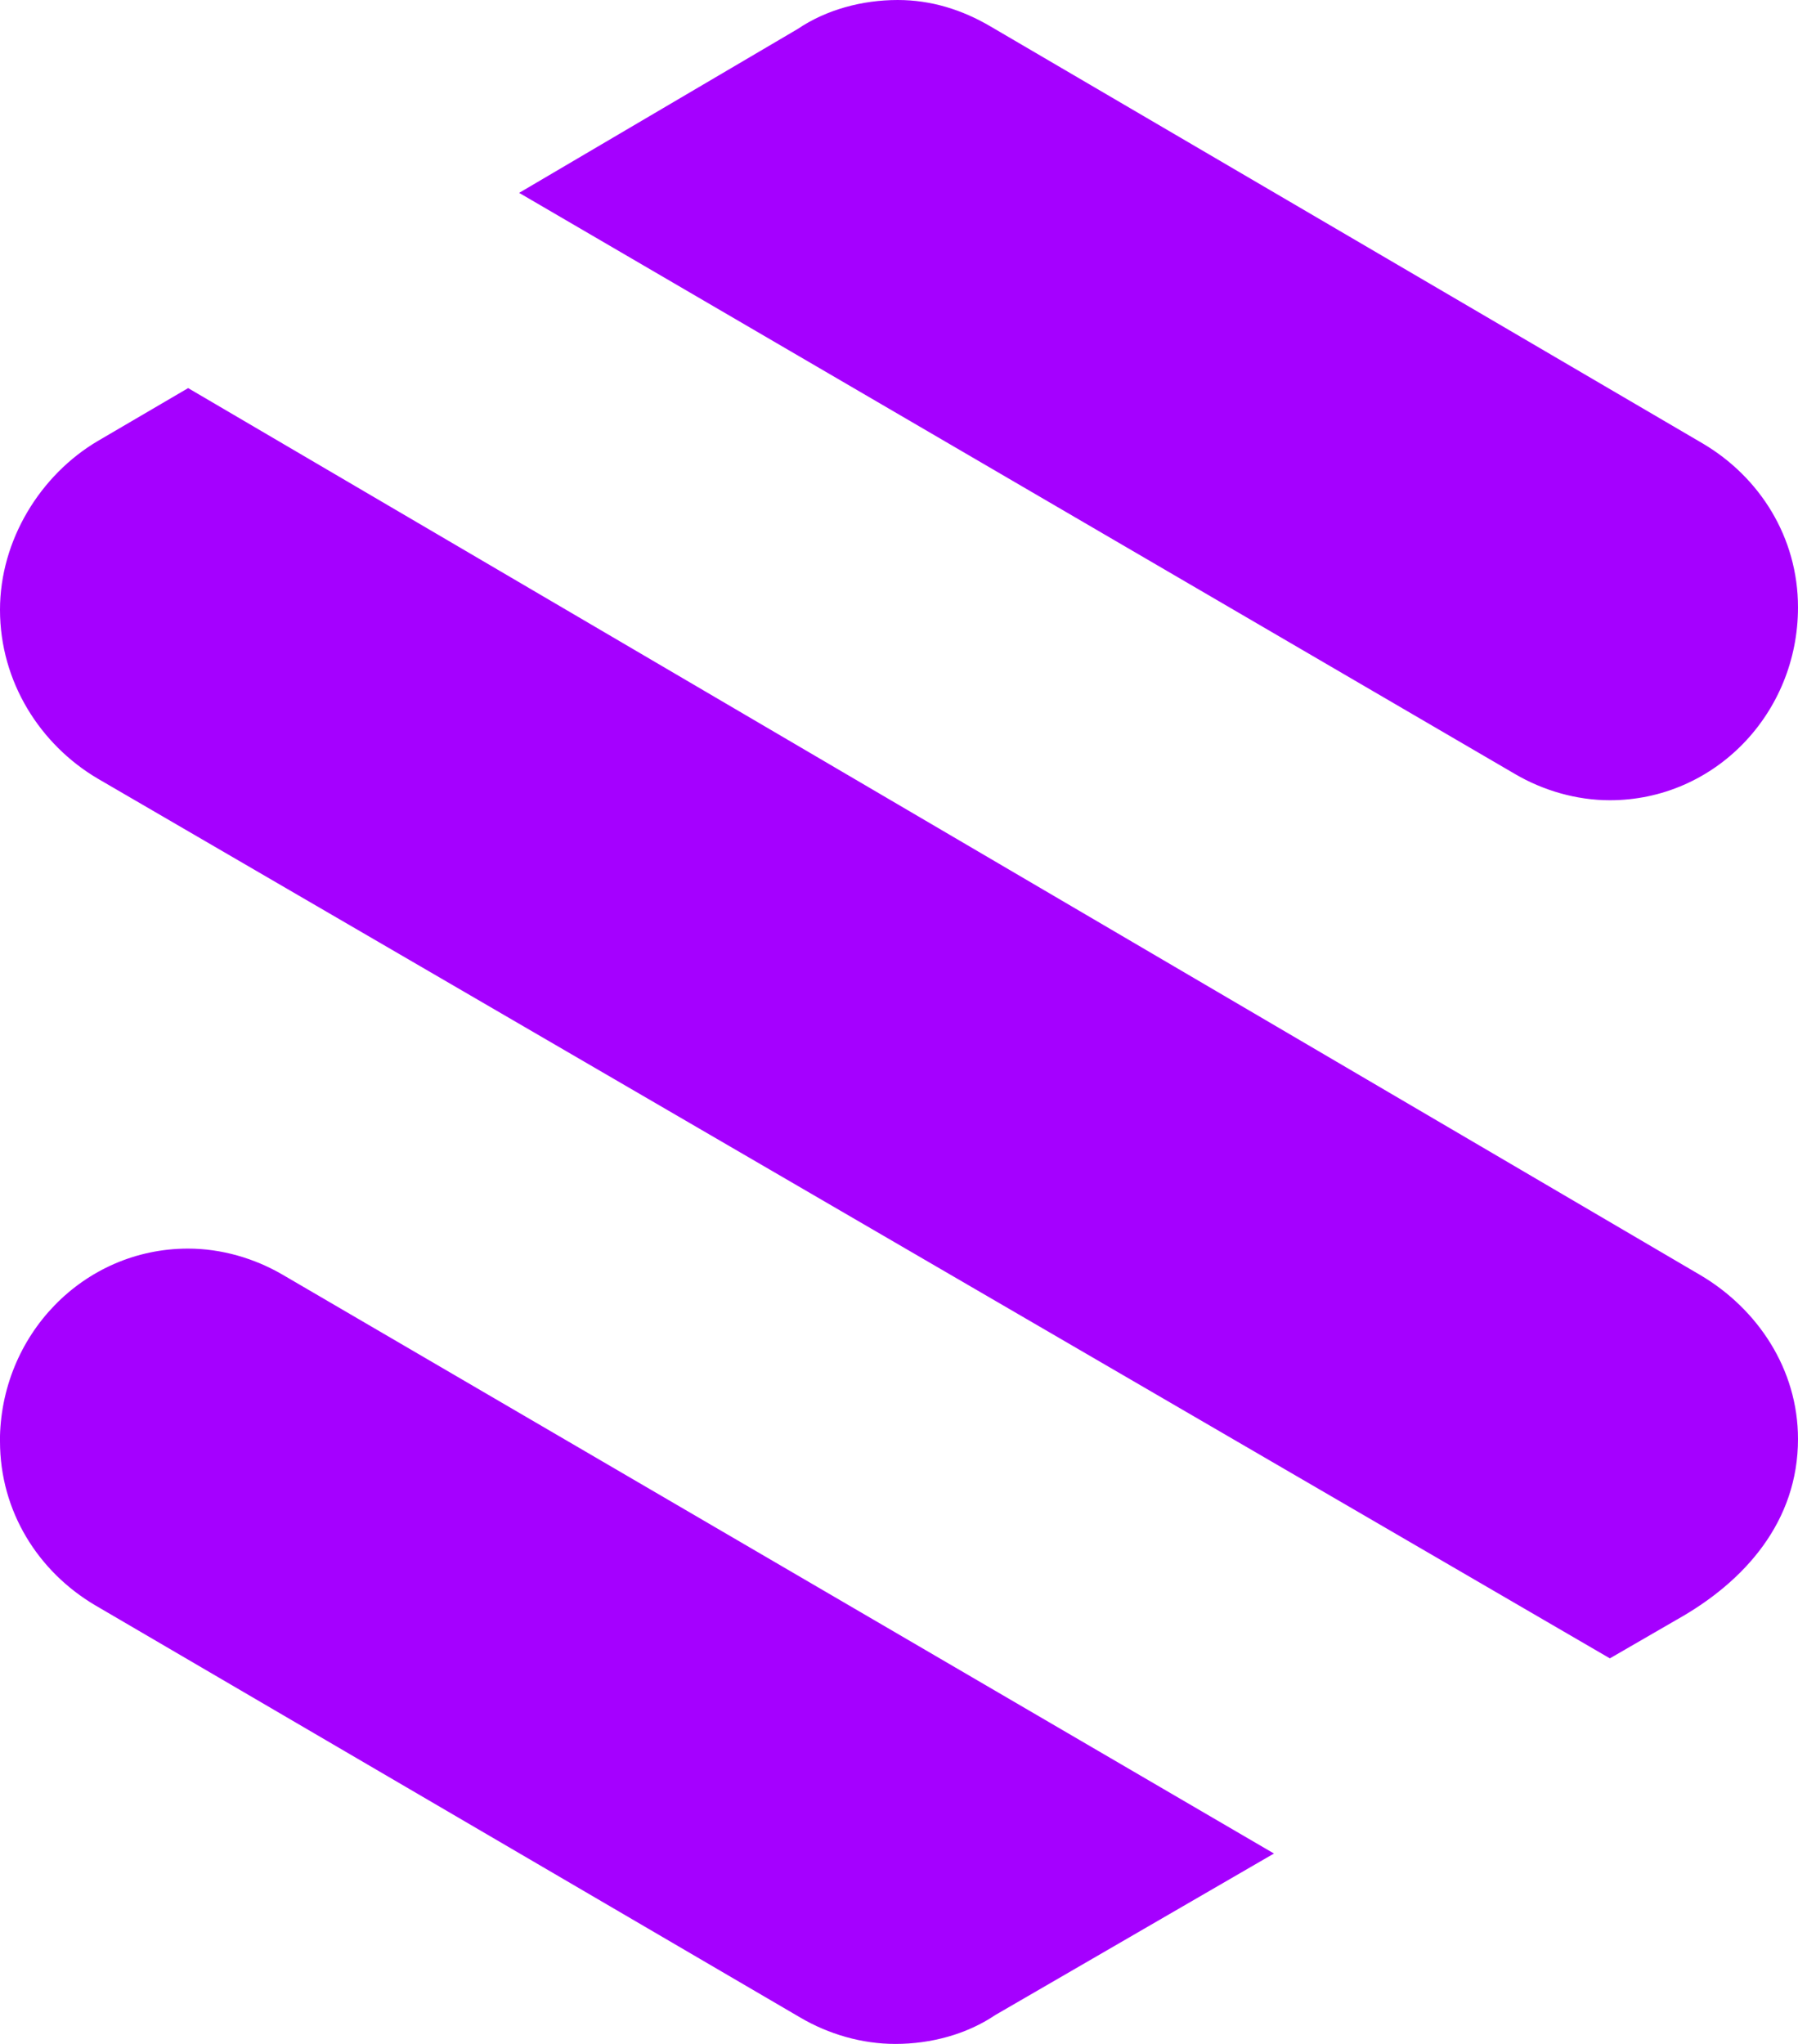
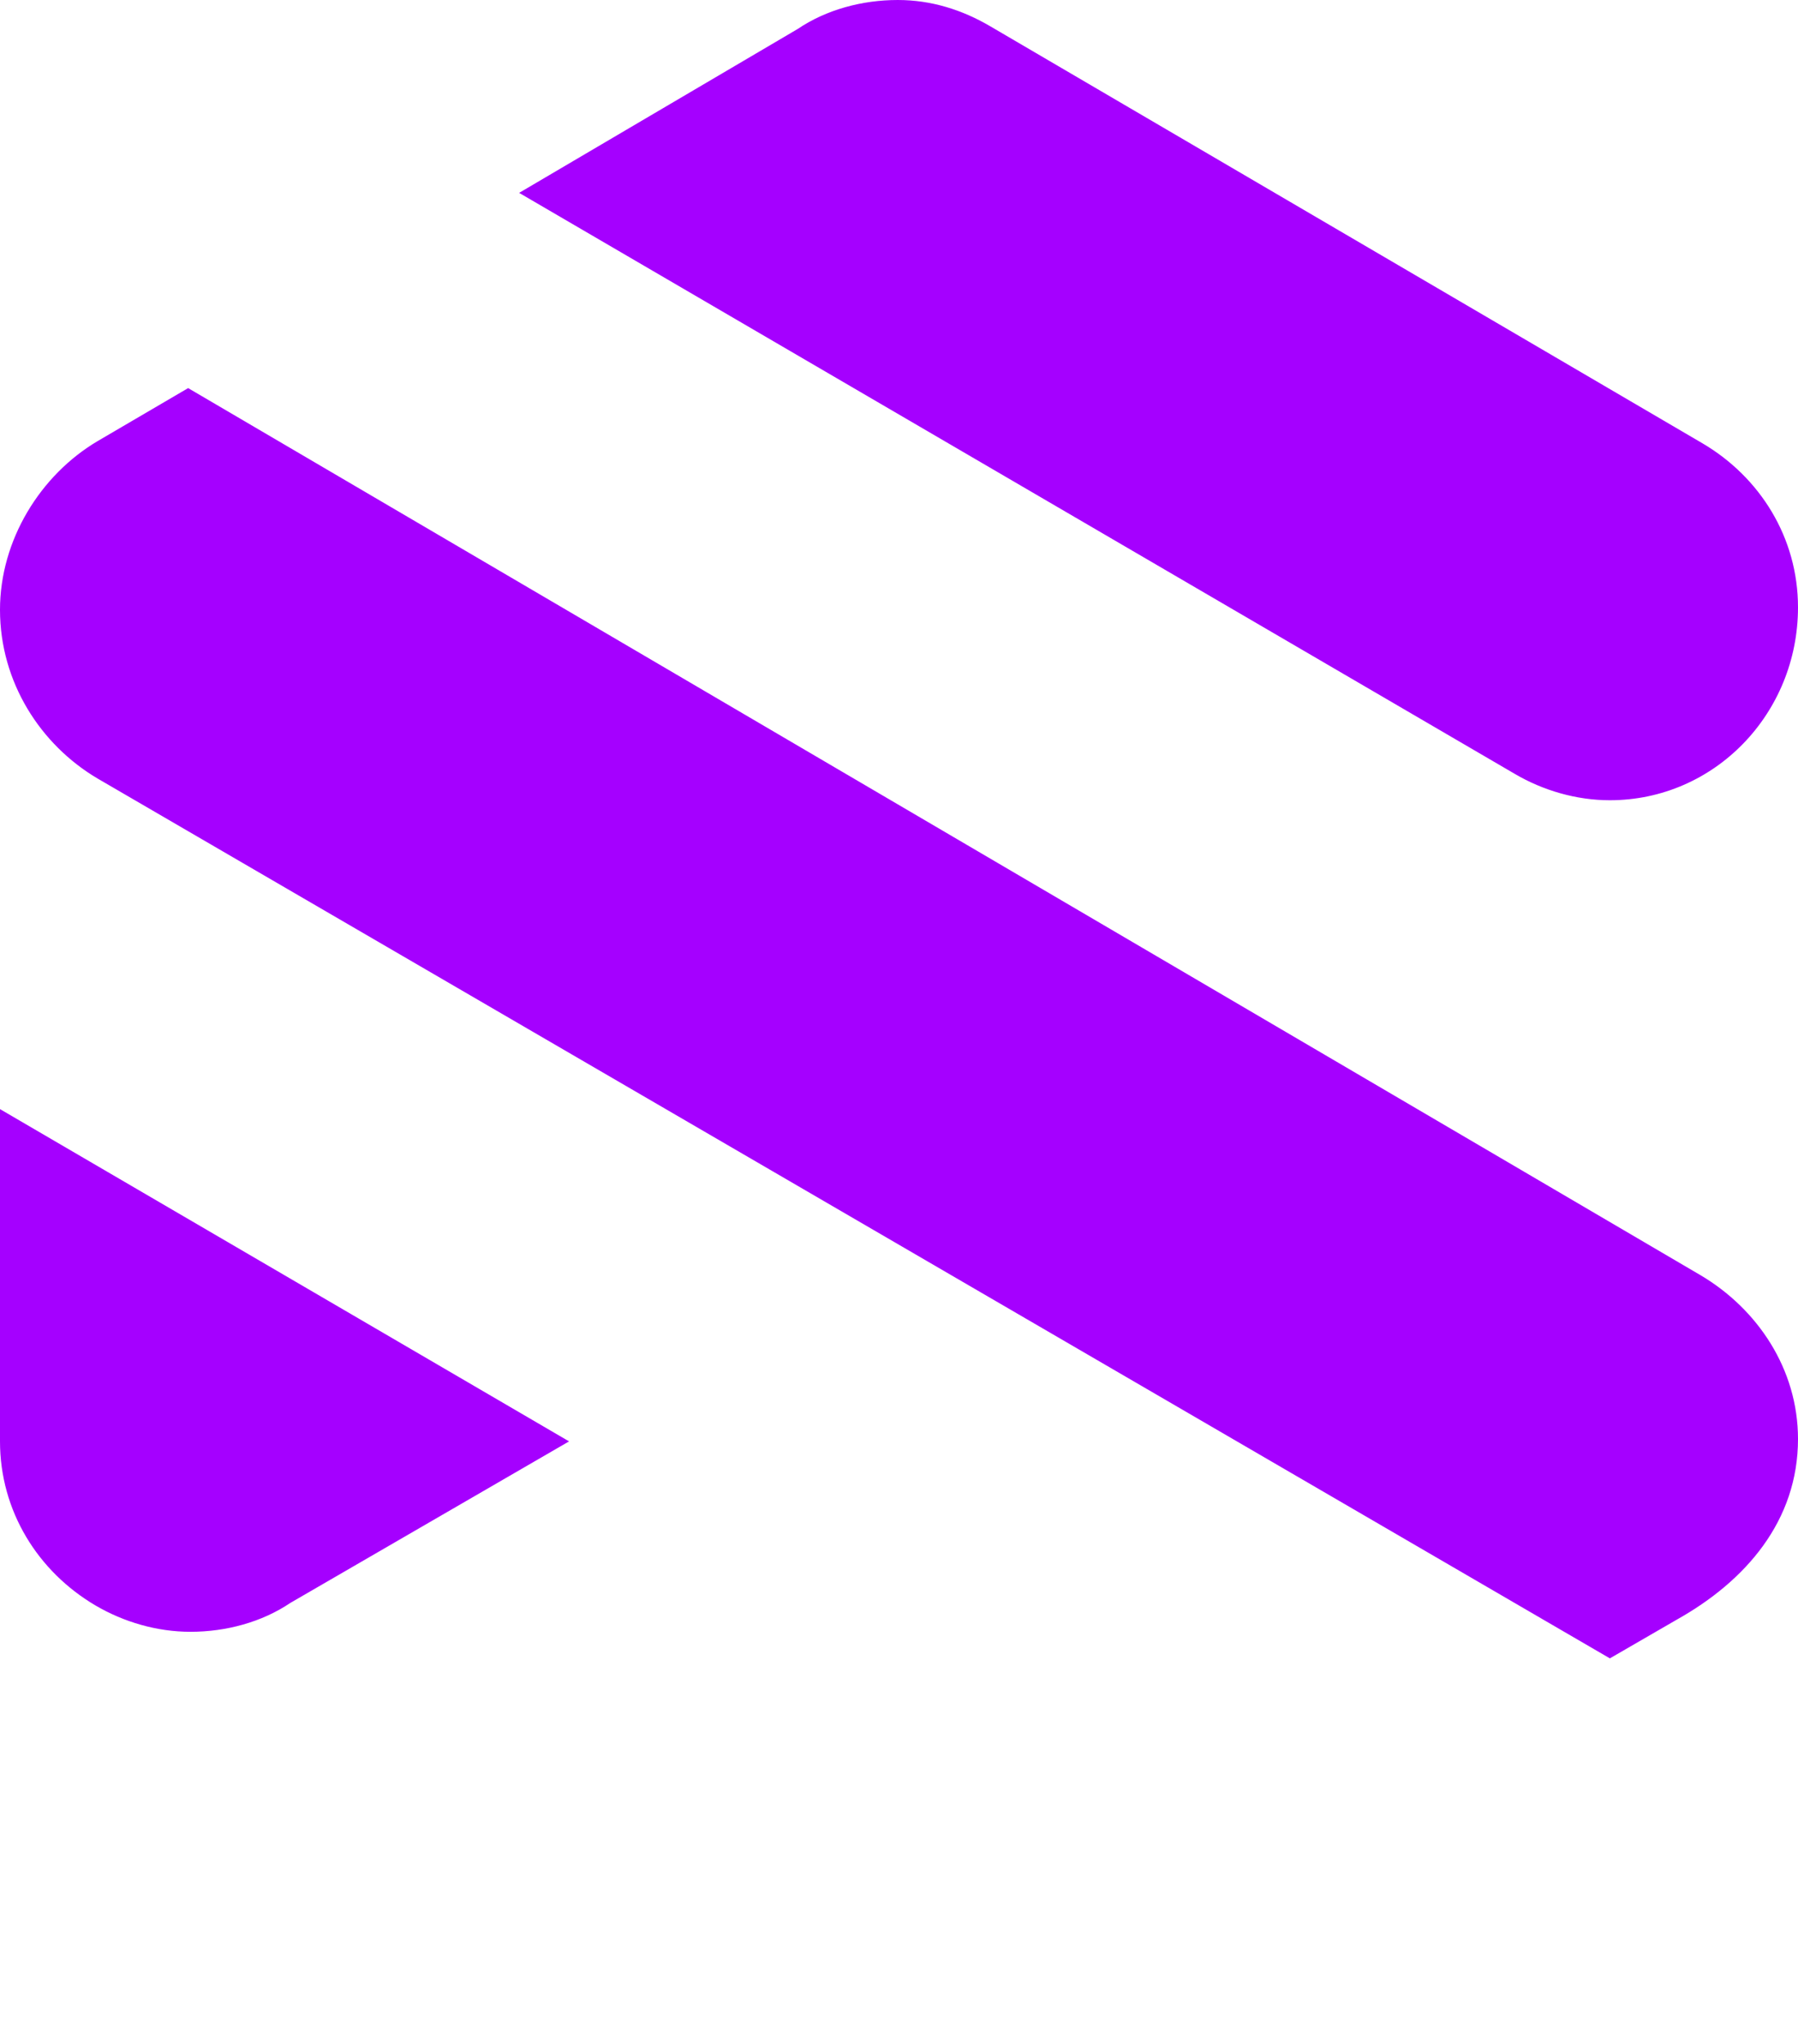
<svg xmlns="http://www.w3.org/2000/svg" height="25" viewBox="0 0 22 25" width="22">
-   <path d="m0 7.459c0 .884.495 1.651 1.195 2.064l18.503 10.761.816-.472c.845-.472 1.486-1.209 1.486-2.211 0-.855-.495-1.592-1.195-2.005l-18.503-10.849-1.107.648c-.699.413-1.195 1.209-1.195 2.064zm0 10.171c0 .855.466 1.592 1.165 2.005l8.625 5.041c.35.206.758.324 1.165.324.437 0 .874-.118 1.224-.354l3.409-1.975-12.122-7.075c-.35-.206-.758-.324-1.165-.324-1.282 0-2.302 1.061-2.302 2.359zm6.352-15.271 12.18 7.105c.35.206.758.324 1.166.324 1.282 0 2.302-1.061 2.302-2.359 0-.855-.466-1.592-1.166-2.005l-8.713-5.1c-.35-.206-.729-.324-1.136-.324-.437 0-.874.118-1.224.354z" fill="#a500ff" fill-rule="evenodd" />
+   <path d="m0 7.459c0 .884.495 1.651 1.195 2.064l18.503 10.761.816-.472c.845-.472 1.486-1.209 1.486-2.211 0-.855-.495-1.592-1.195-2.005l-18.503-10.849-1.107.648c-.699.413-1.195 1.209-1.195 2.064zm0 10.171c0 .855.466 1.592 1.165 2.005c.35.206.758.324 1.165.324.437 0 .874-.118 1.224-.354l3.409-1.975-12.122-7.075c-.35-.206-.758-.324-1.165-.324-1.282 0-2.302 1.061-2.302 2.359zm6.352-15.271 12.18 7.105c.35.206.758.324 1.166.324 1.282 0 2.302-1.061 2.302-2.359 0-.855-.466-1.592-1.166-2.005l-8.713-5.1c-.35-.206-.729-.324-1.136-.324-.437 0-.874.118-1.224.354z" fill="#a500ff" fill-rule="evenodd" />
</svg>